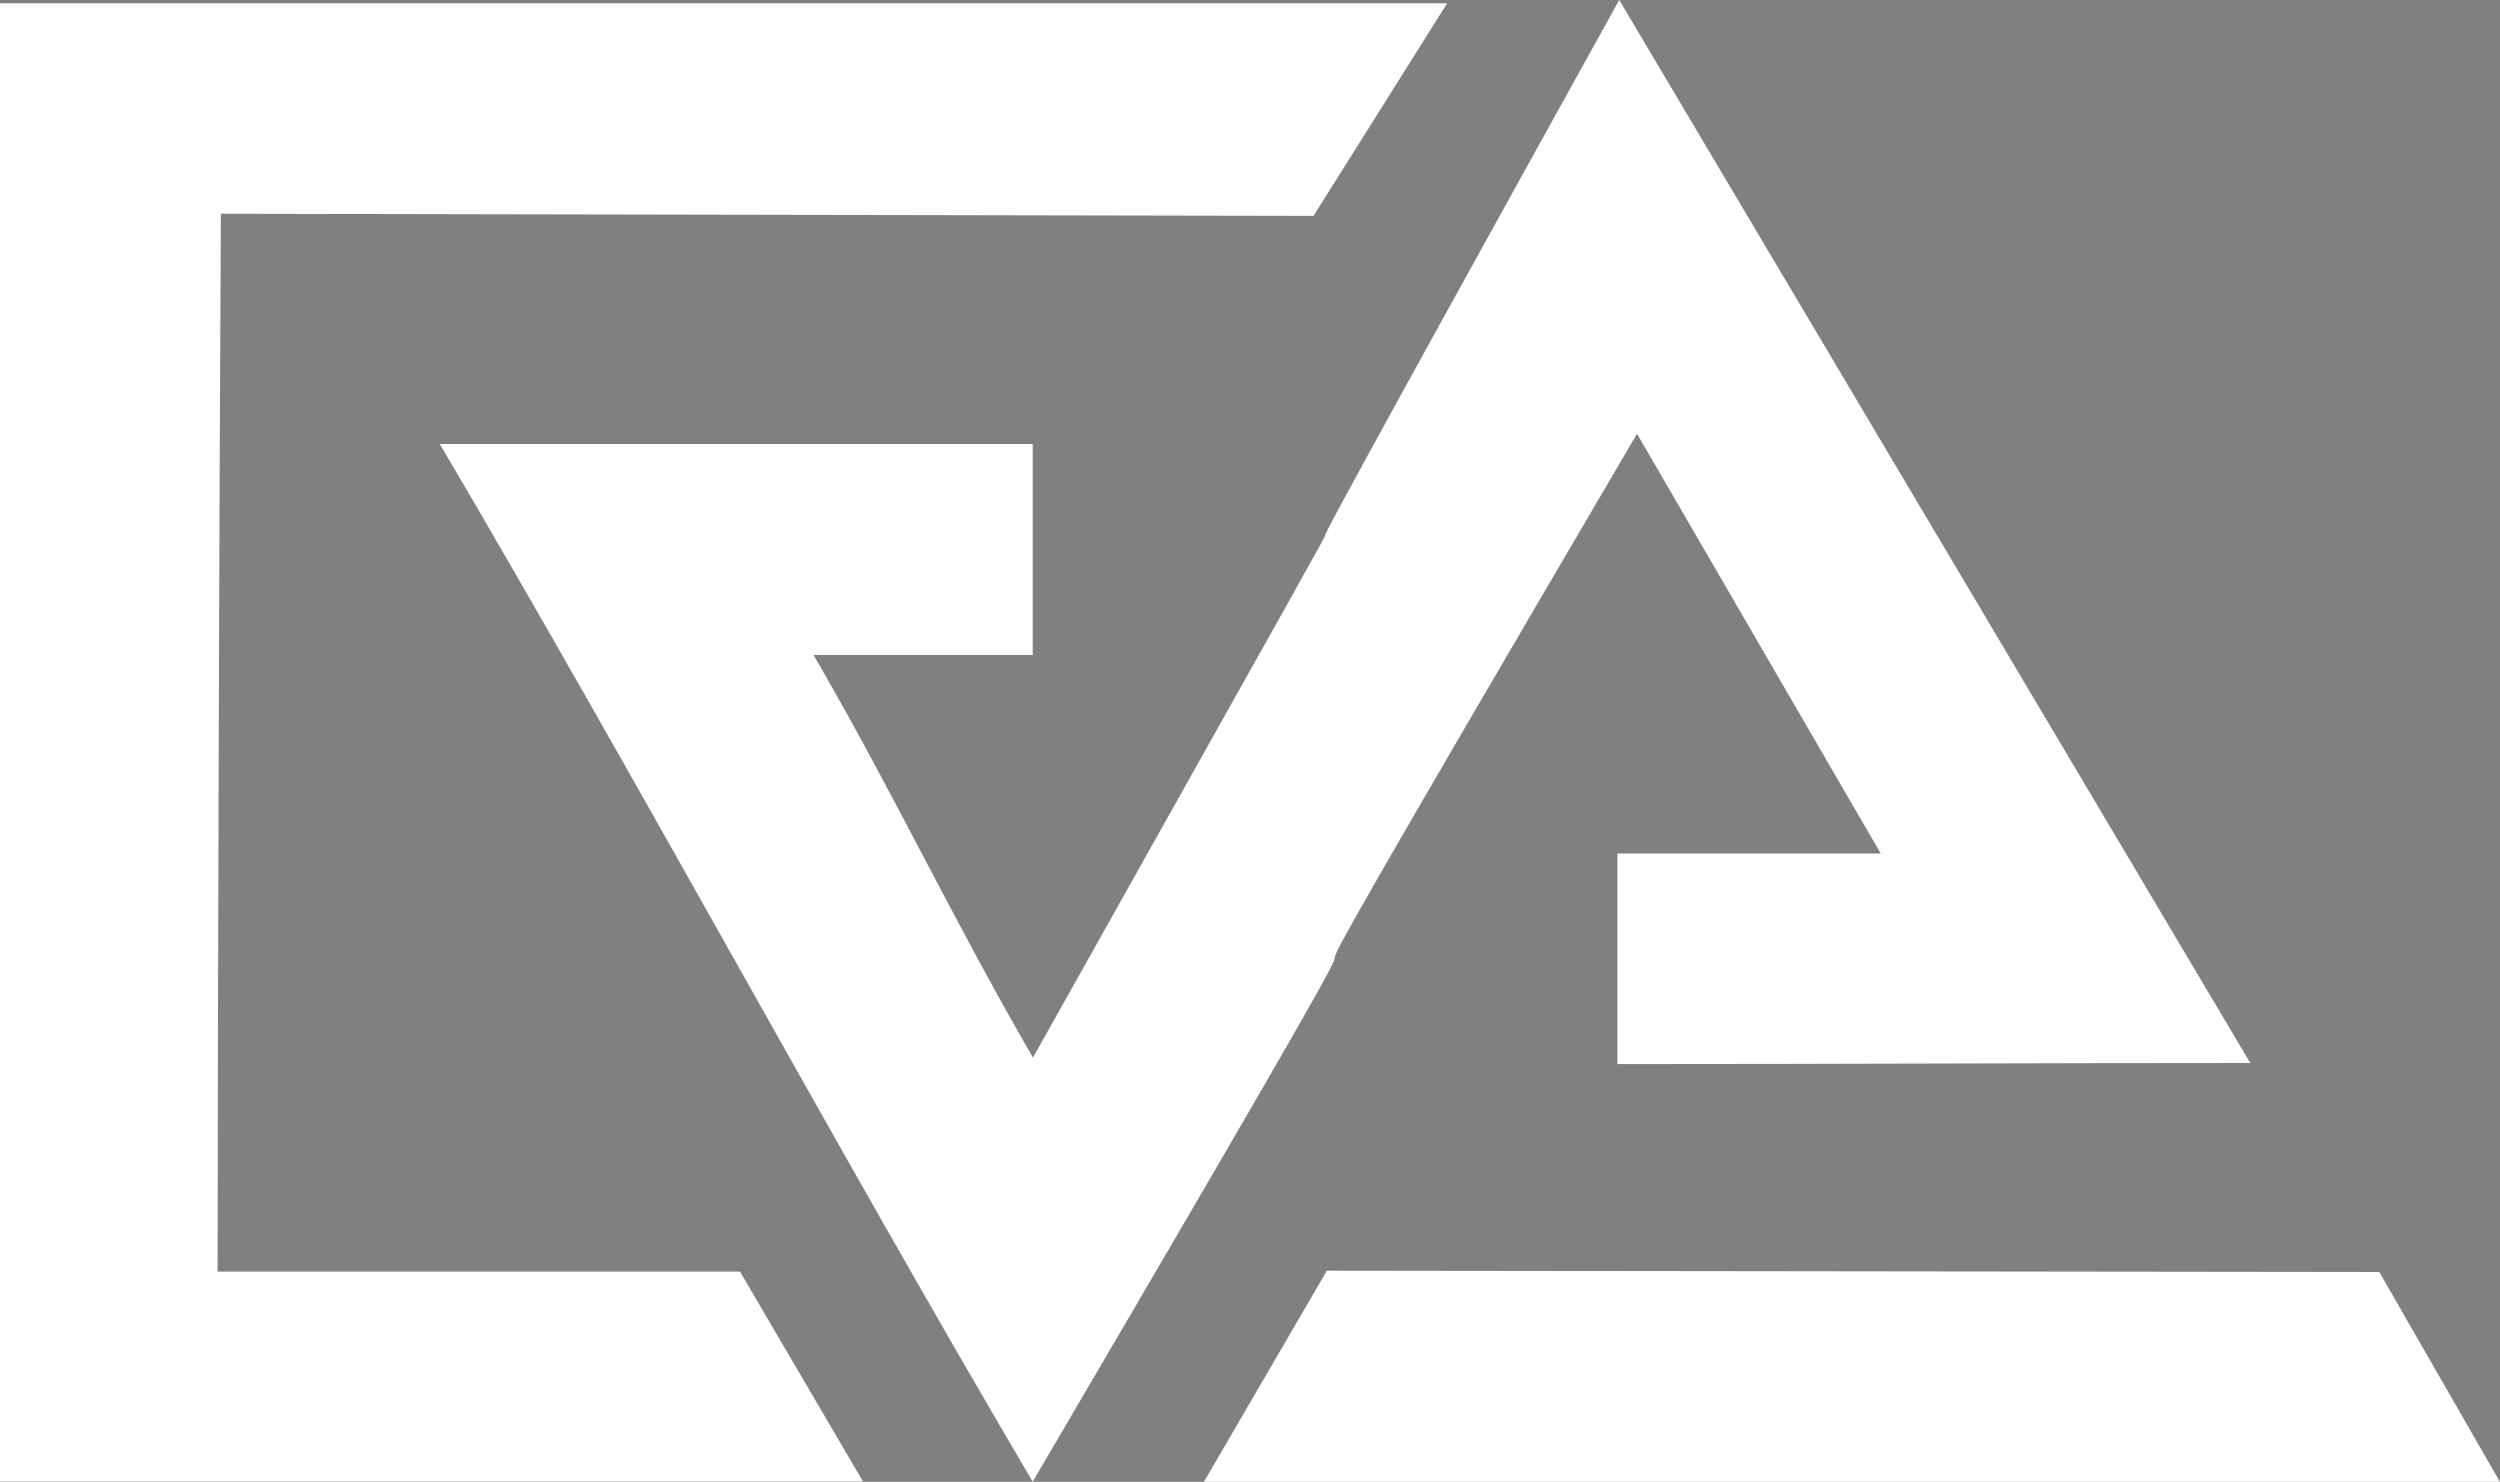
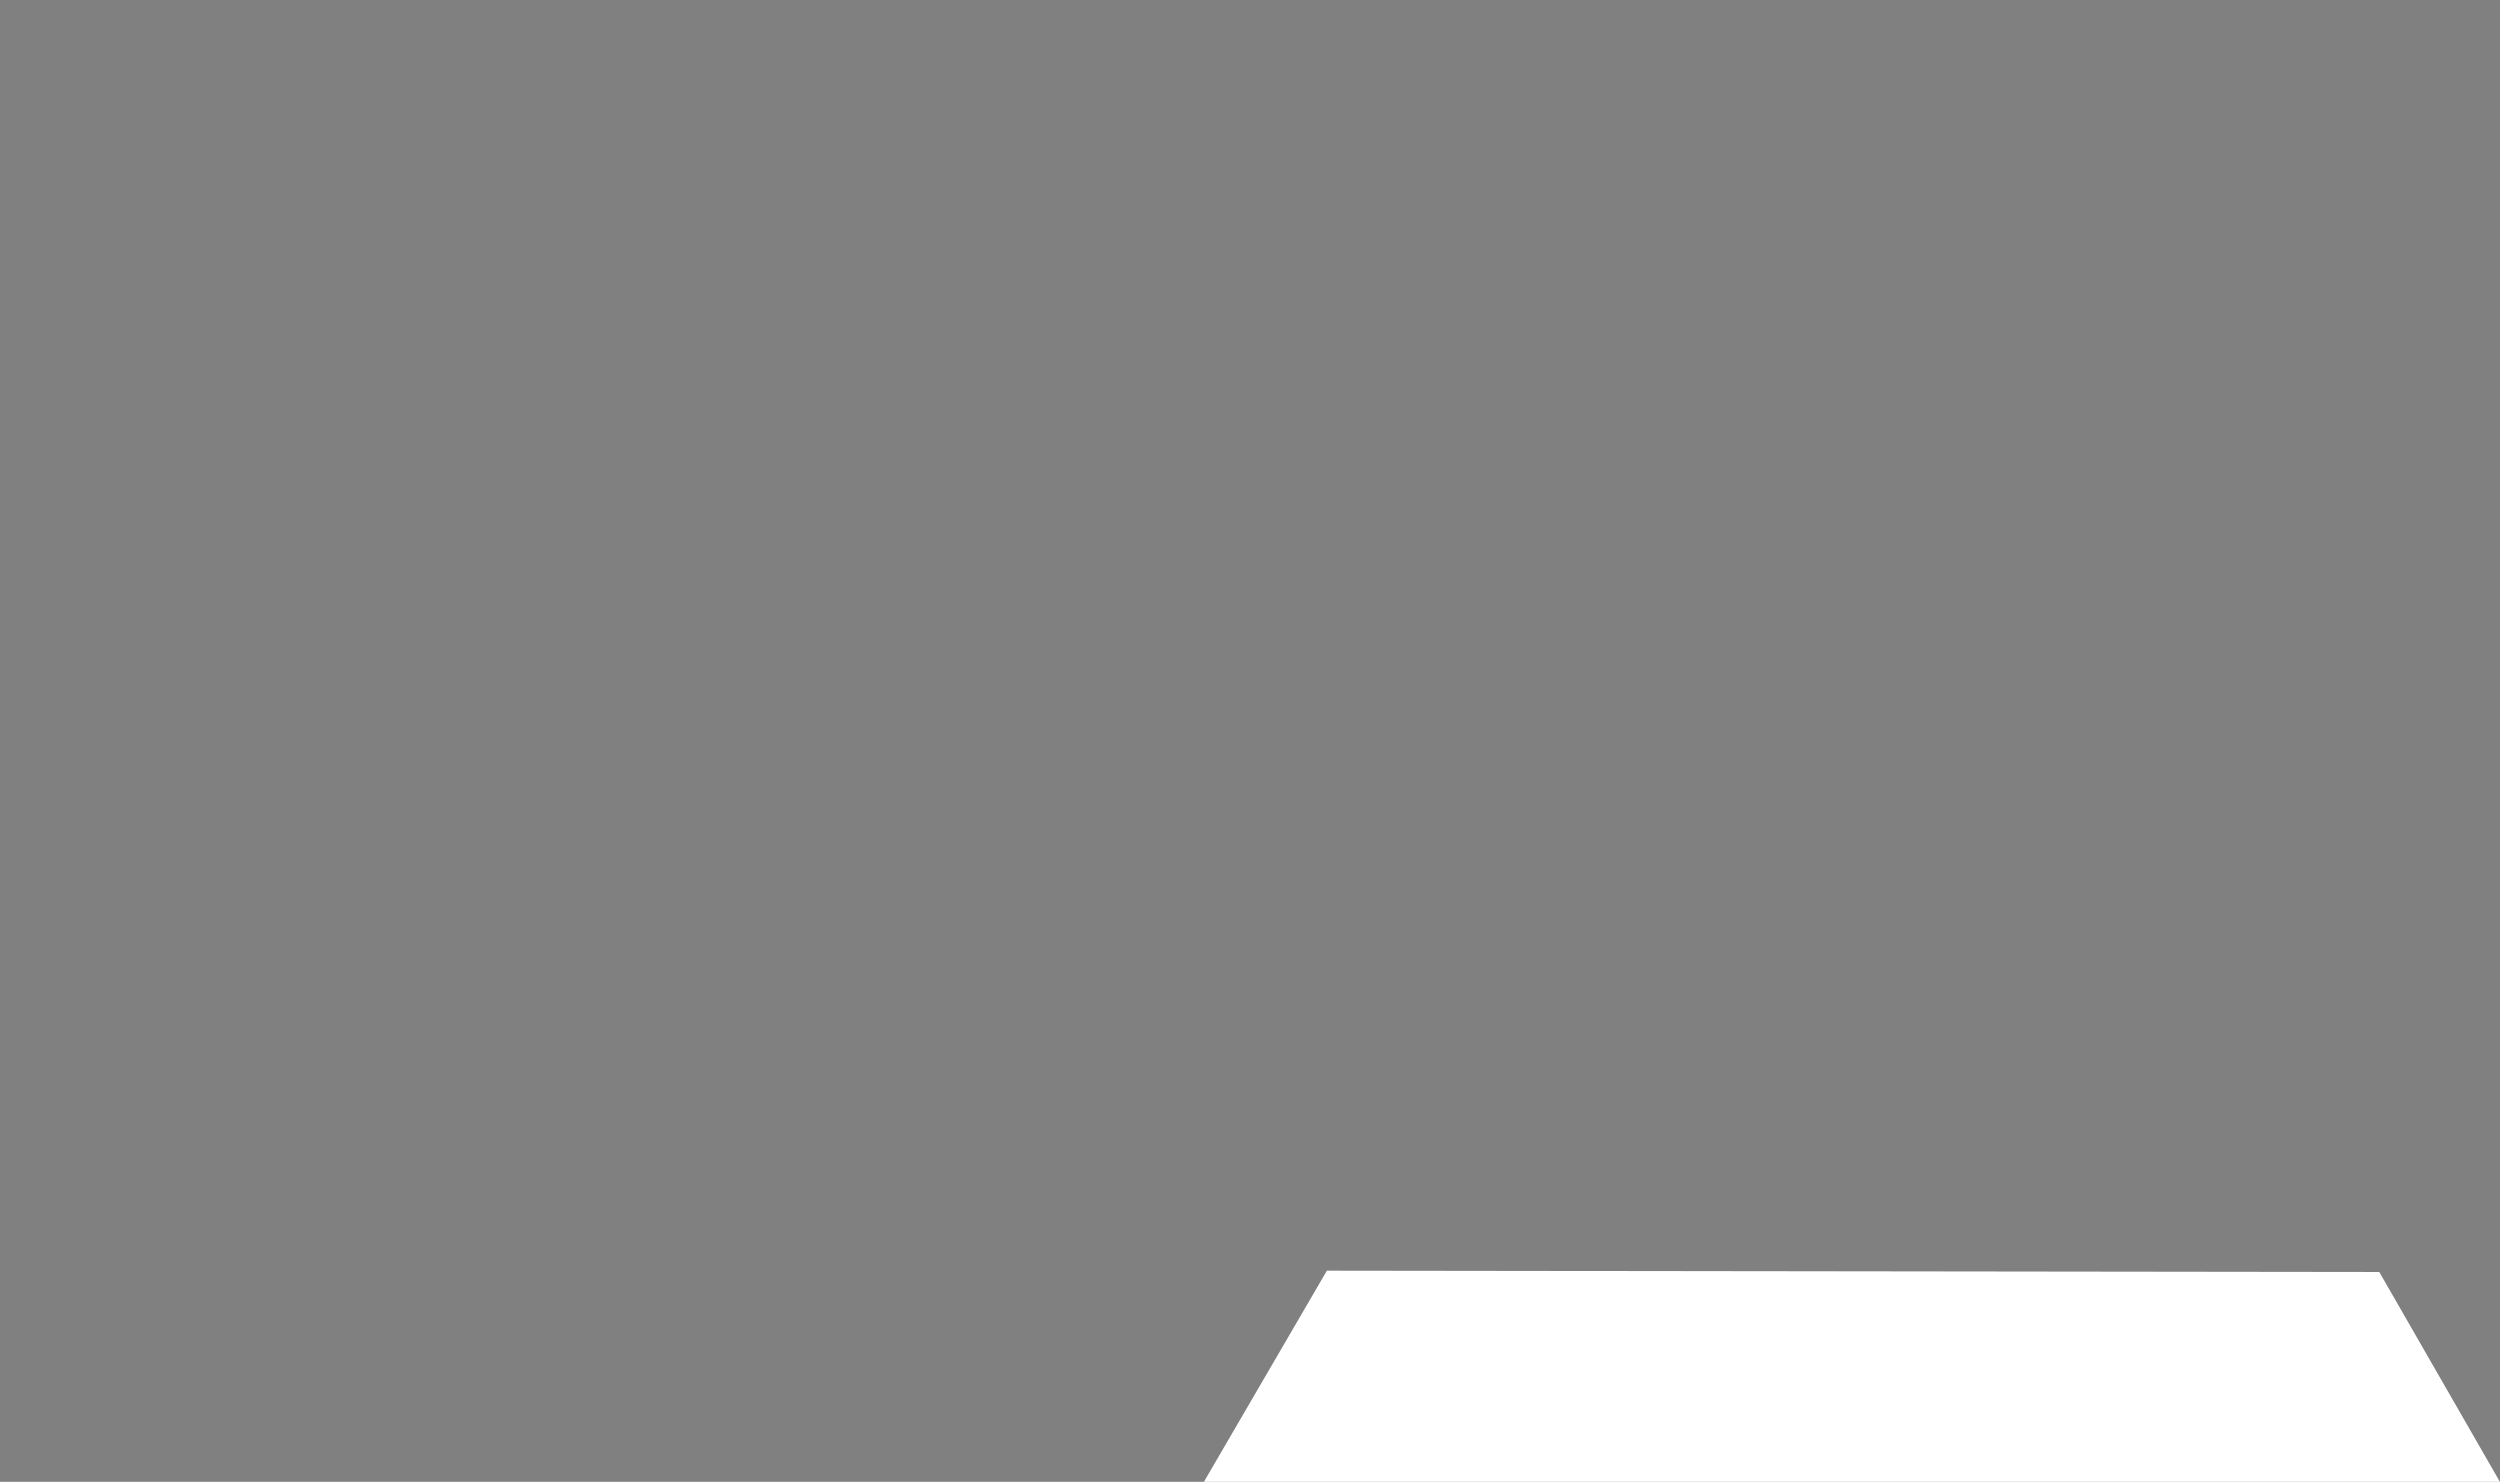
<svg xmlns="http://www.w3.org/2000/svg" id="Capa_8" data-name="Capa 8" viewBox="0 0 411.57 243.95">
  <rect x="0" y="0" width="411.57" height="243.95" fill="#808080" stroke="none" />
  <defs>
    <style>.cls-1{fill:#fff;}.cls-2{fill:#222221;}</style>
  </defs>
-   <path class="cls-1" d="M345.31,242.35q-11,17.51-22,35L143.43,277q-.23,43.43-.35,86.82-.14,43.65-.19,87.33h86l20.25,34.55H107.07V242.35Z" transform="translate(-107.07 -241.81)" />
-   <path class="cls-1" d="M277.08,485.74C244.24,430,212.21,370.46,179.47,314.9h97.61v34.73H241c13.48,23.24,22.74,43.22,36.13,66.29,96-171.1,0,0,96.51-174.11l103.89,175c-36,0-68,.18-104.19.18V382.32h43.35c-13.52-23.27-26.71-46-40.12-69.1C277.73,481.6,375.87,317.36,277.08,485.74Z" transform="translate(-107.07 -241.81)" />
  <path class="cls-1" d="M325.51,451l173.26.22q9.93,17.28,19.87,34.57l-213.39,0Z" transform="translate(-107.07 -241.81)" />
-   <path class="cls-2" d="M249.39,486.28" transform="translate(-107.07 -241.81)" />
</svg>